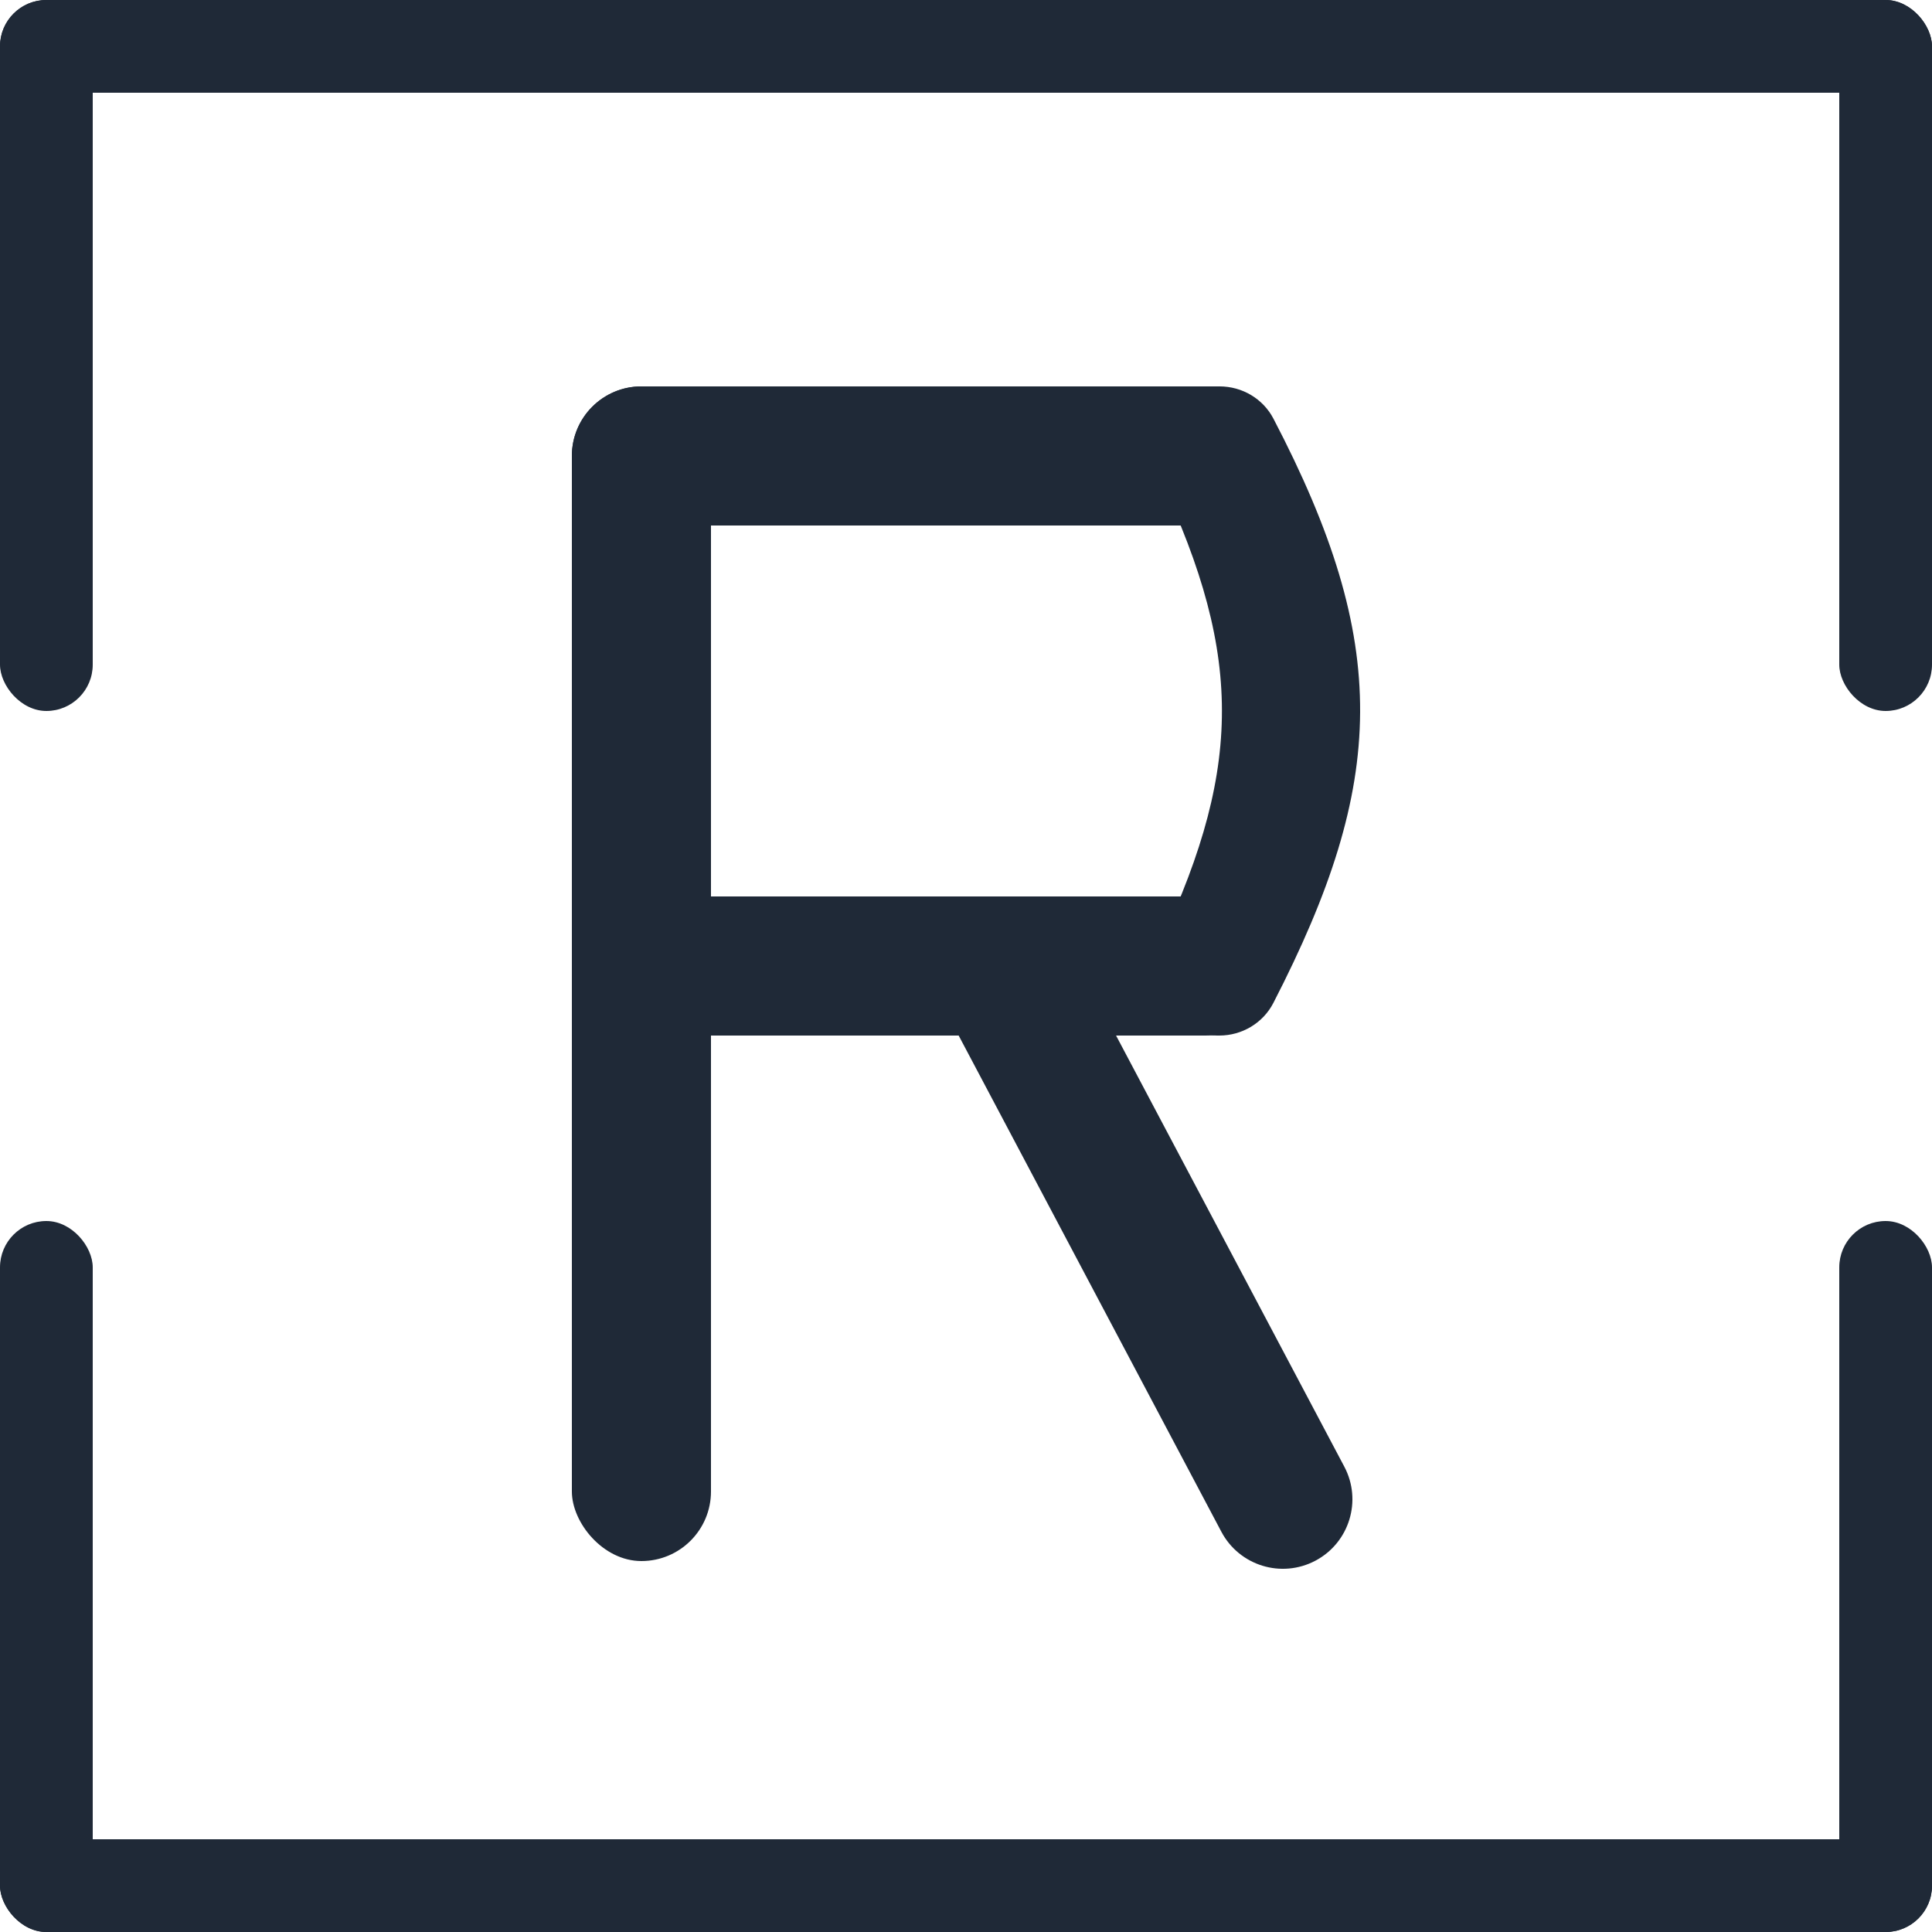
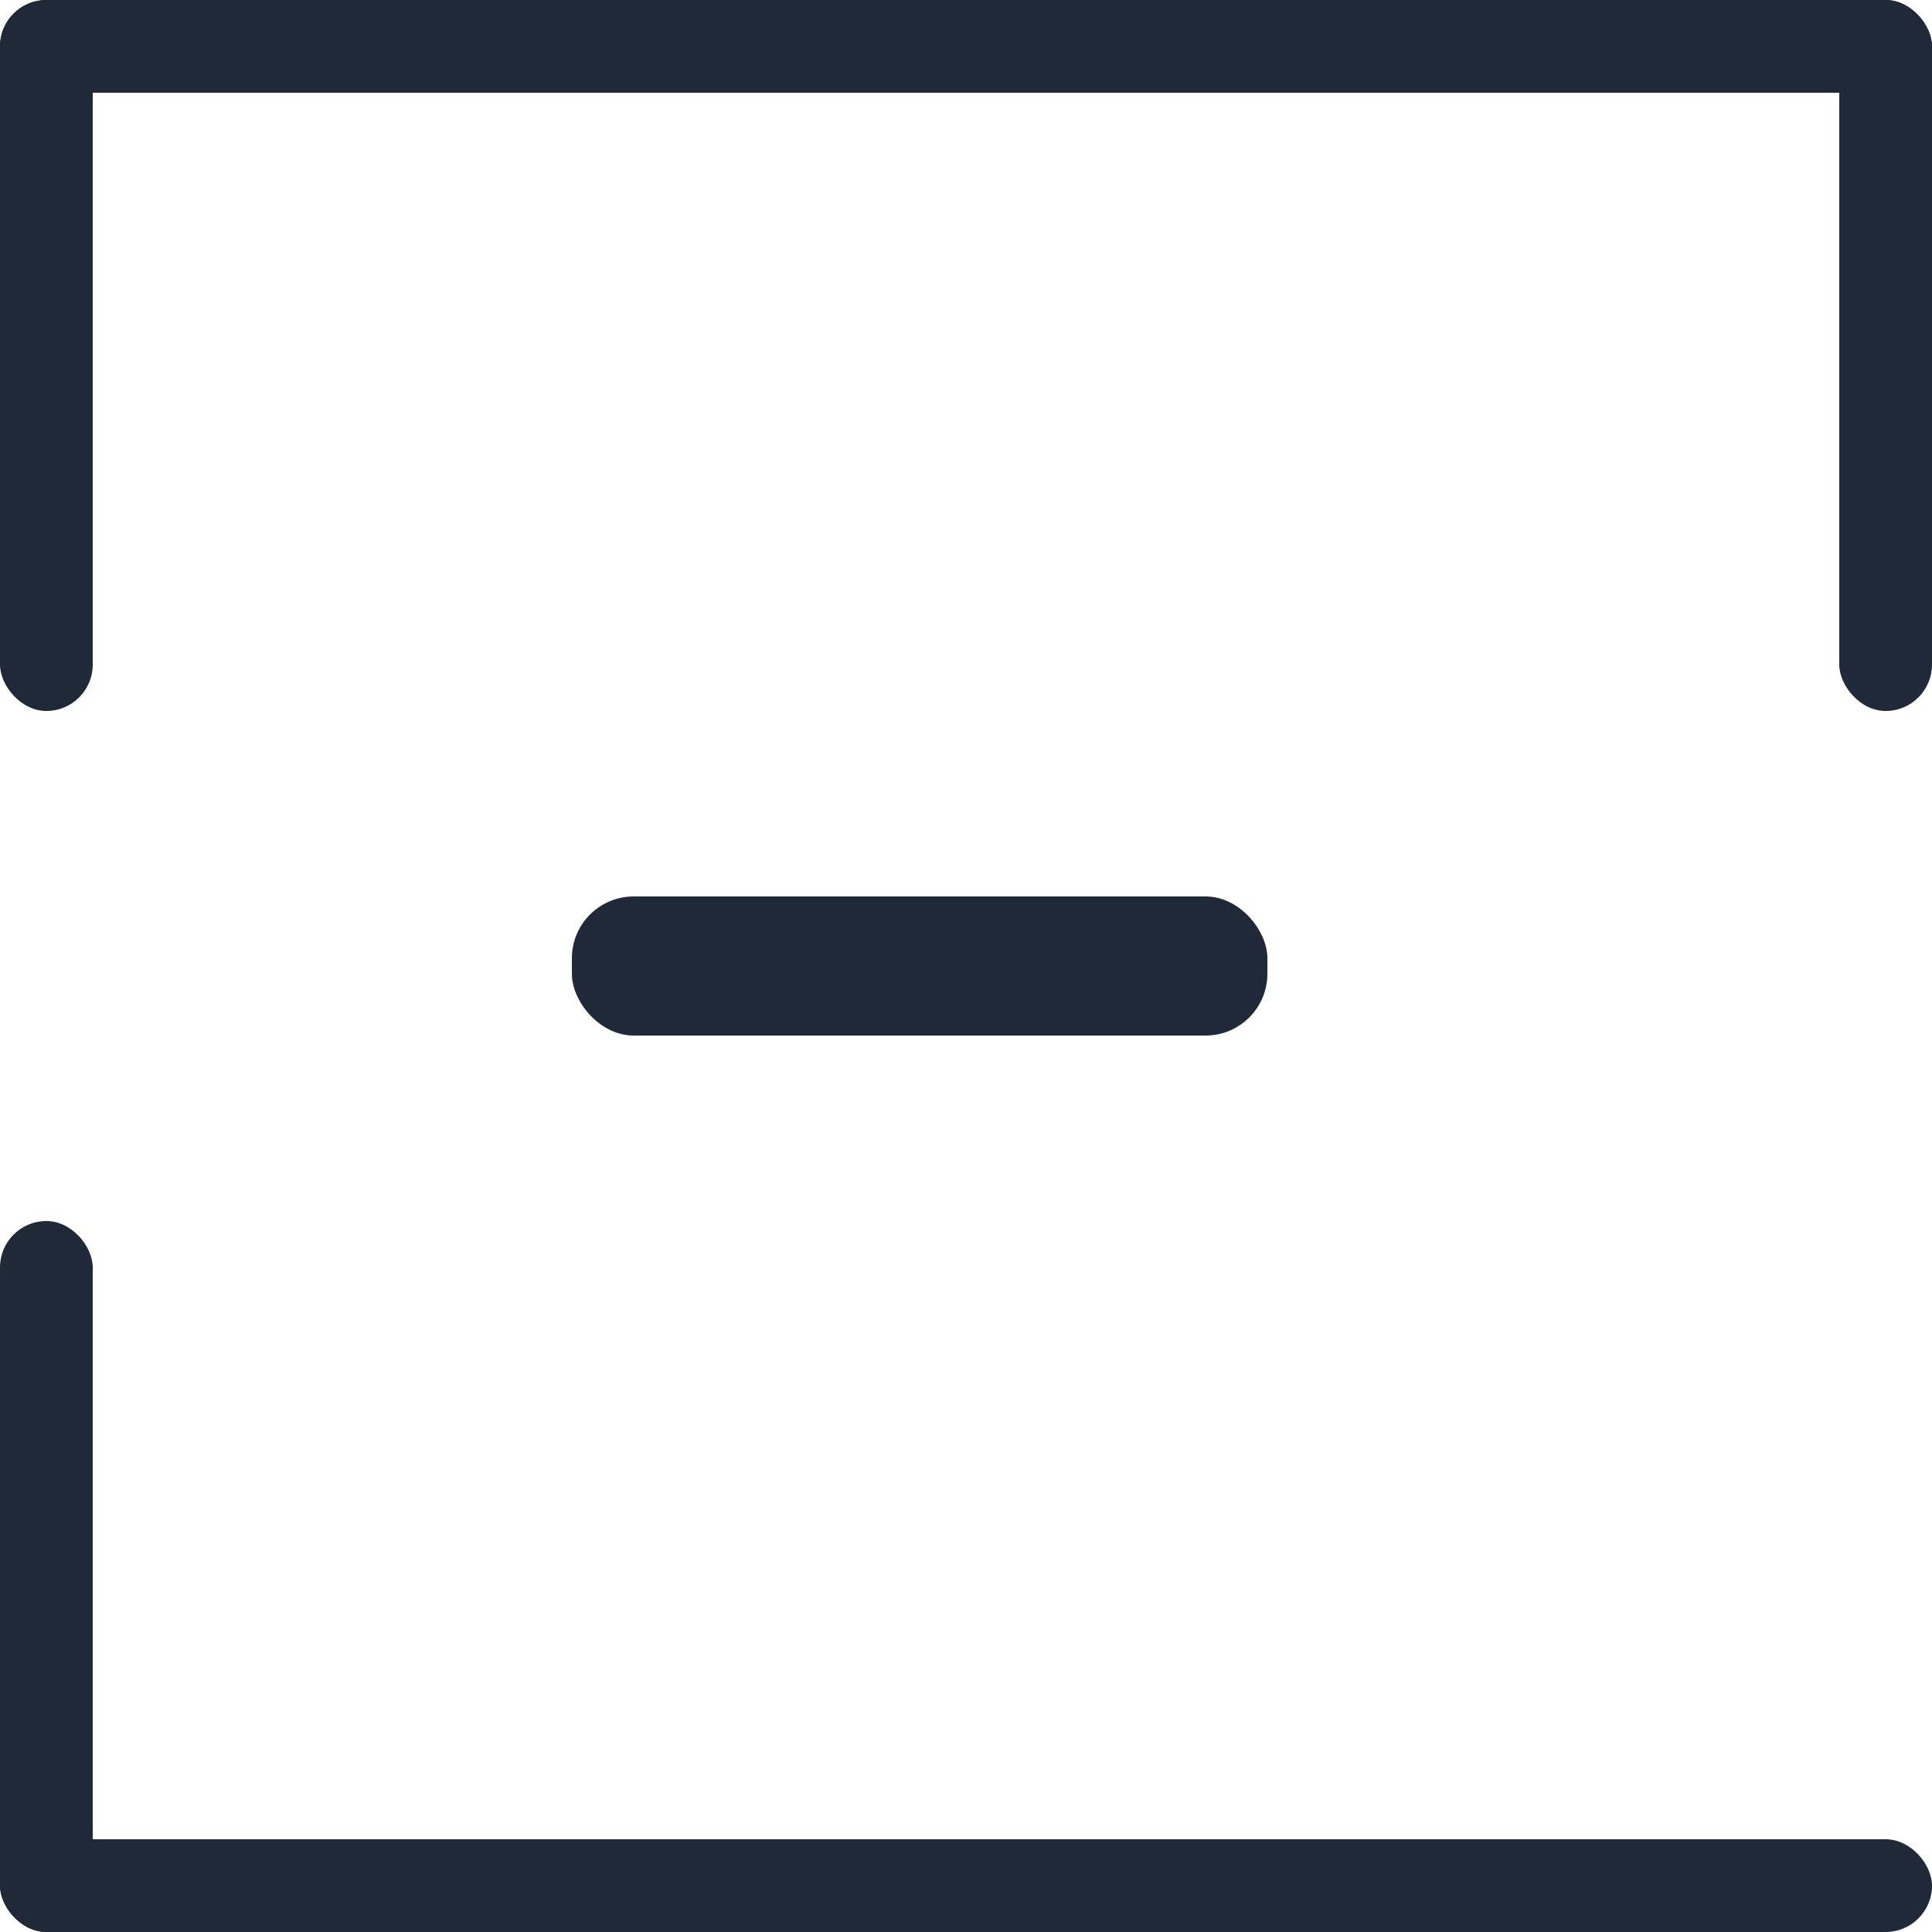
<svg xmlns="http://www.w3.org/2000/svg" width="125" height="125" viewBox="0 0 125 125" fill="none">
  <rect width="6" height="46" rx="3" fill="#1F2937" />
  <rect y="79" width="6" height="46" rx="3" fill="#1F2937" />
  <rect x="119" width="6" height="46" rx="3" fill="#1F2937" />
-   <rect x="119" y="79" width="6" height="46" rx="3" fill="#1F2937" />
  <rect width="125" height="6" rx="3" fill="#1F2937" />
  <rect y="119" width="125" height="6" rx="3" fill="#1F2937" />
-   <rect x="37" y="25" width="46" height="9" rx="4.5" fill="#1F2937" />
  <rect x="37" y="58" width="45" height="9" rx="4" fill="#1F2937" />
-   <path d="M82.387 64.889C89.753 50.581 89.986 41.64 82.391 27.087C81.717 25.795 80.365 25 78.908 25H77.392C74.965 25 73.426 27.604 74.491 29.785C80.379 41.838 80.575 49.246 75.077 60.991C73.789 63.743 75.713 67 78.752 67H78.889C80.356 67 81.715 66.194 82.387 64.889Z" fill="#1F2937" />
-   <rect x="37" y="25" width="9" height="76" rx="4.5" fill="#1F2937" />
-   <path d="M79.023 99.106C80.186 101.302 82.909 102.14 85.106 100.977C87.302 99.814 88.14 97.091 86.977 94.894L79.023 99.106ZM65 63L61.023 65.106L79.023 99.106L83 97L86.977 94.894L68.977 60.895L65 63Z" fill="#1F2937" />
</svg>